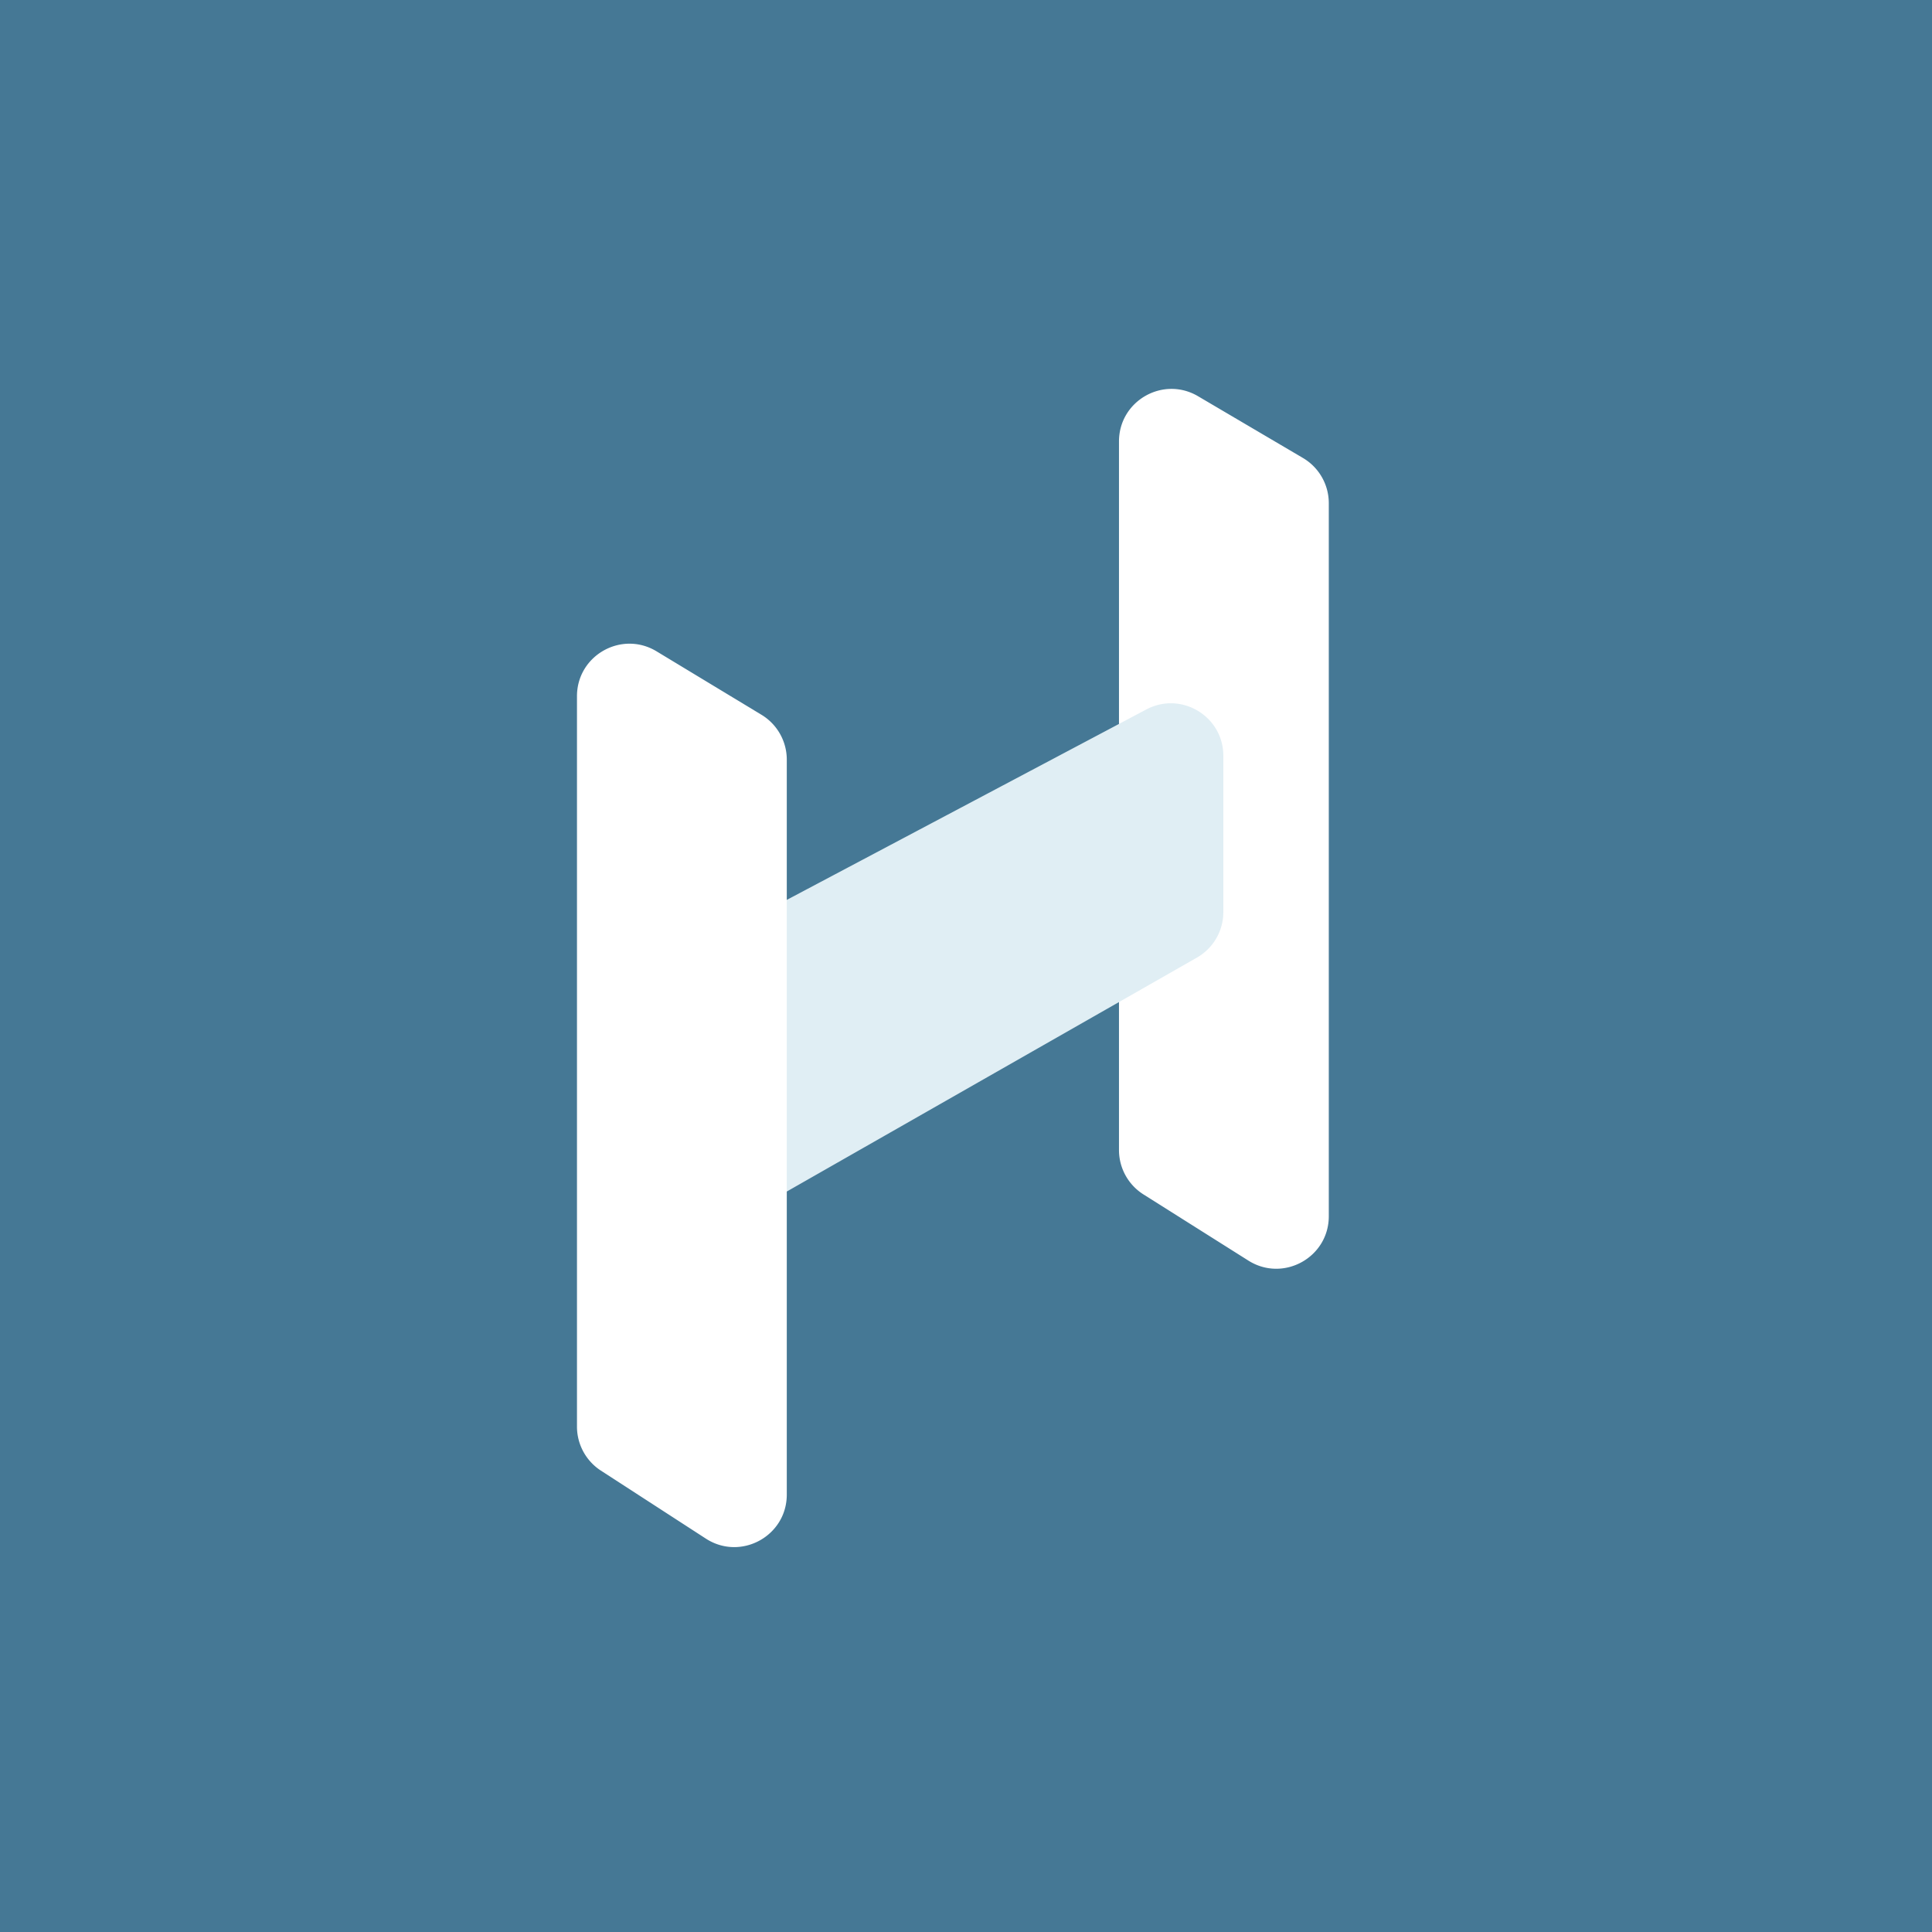
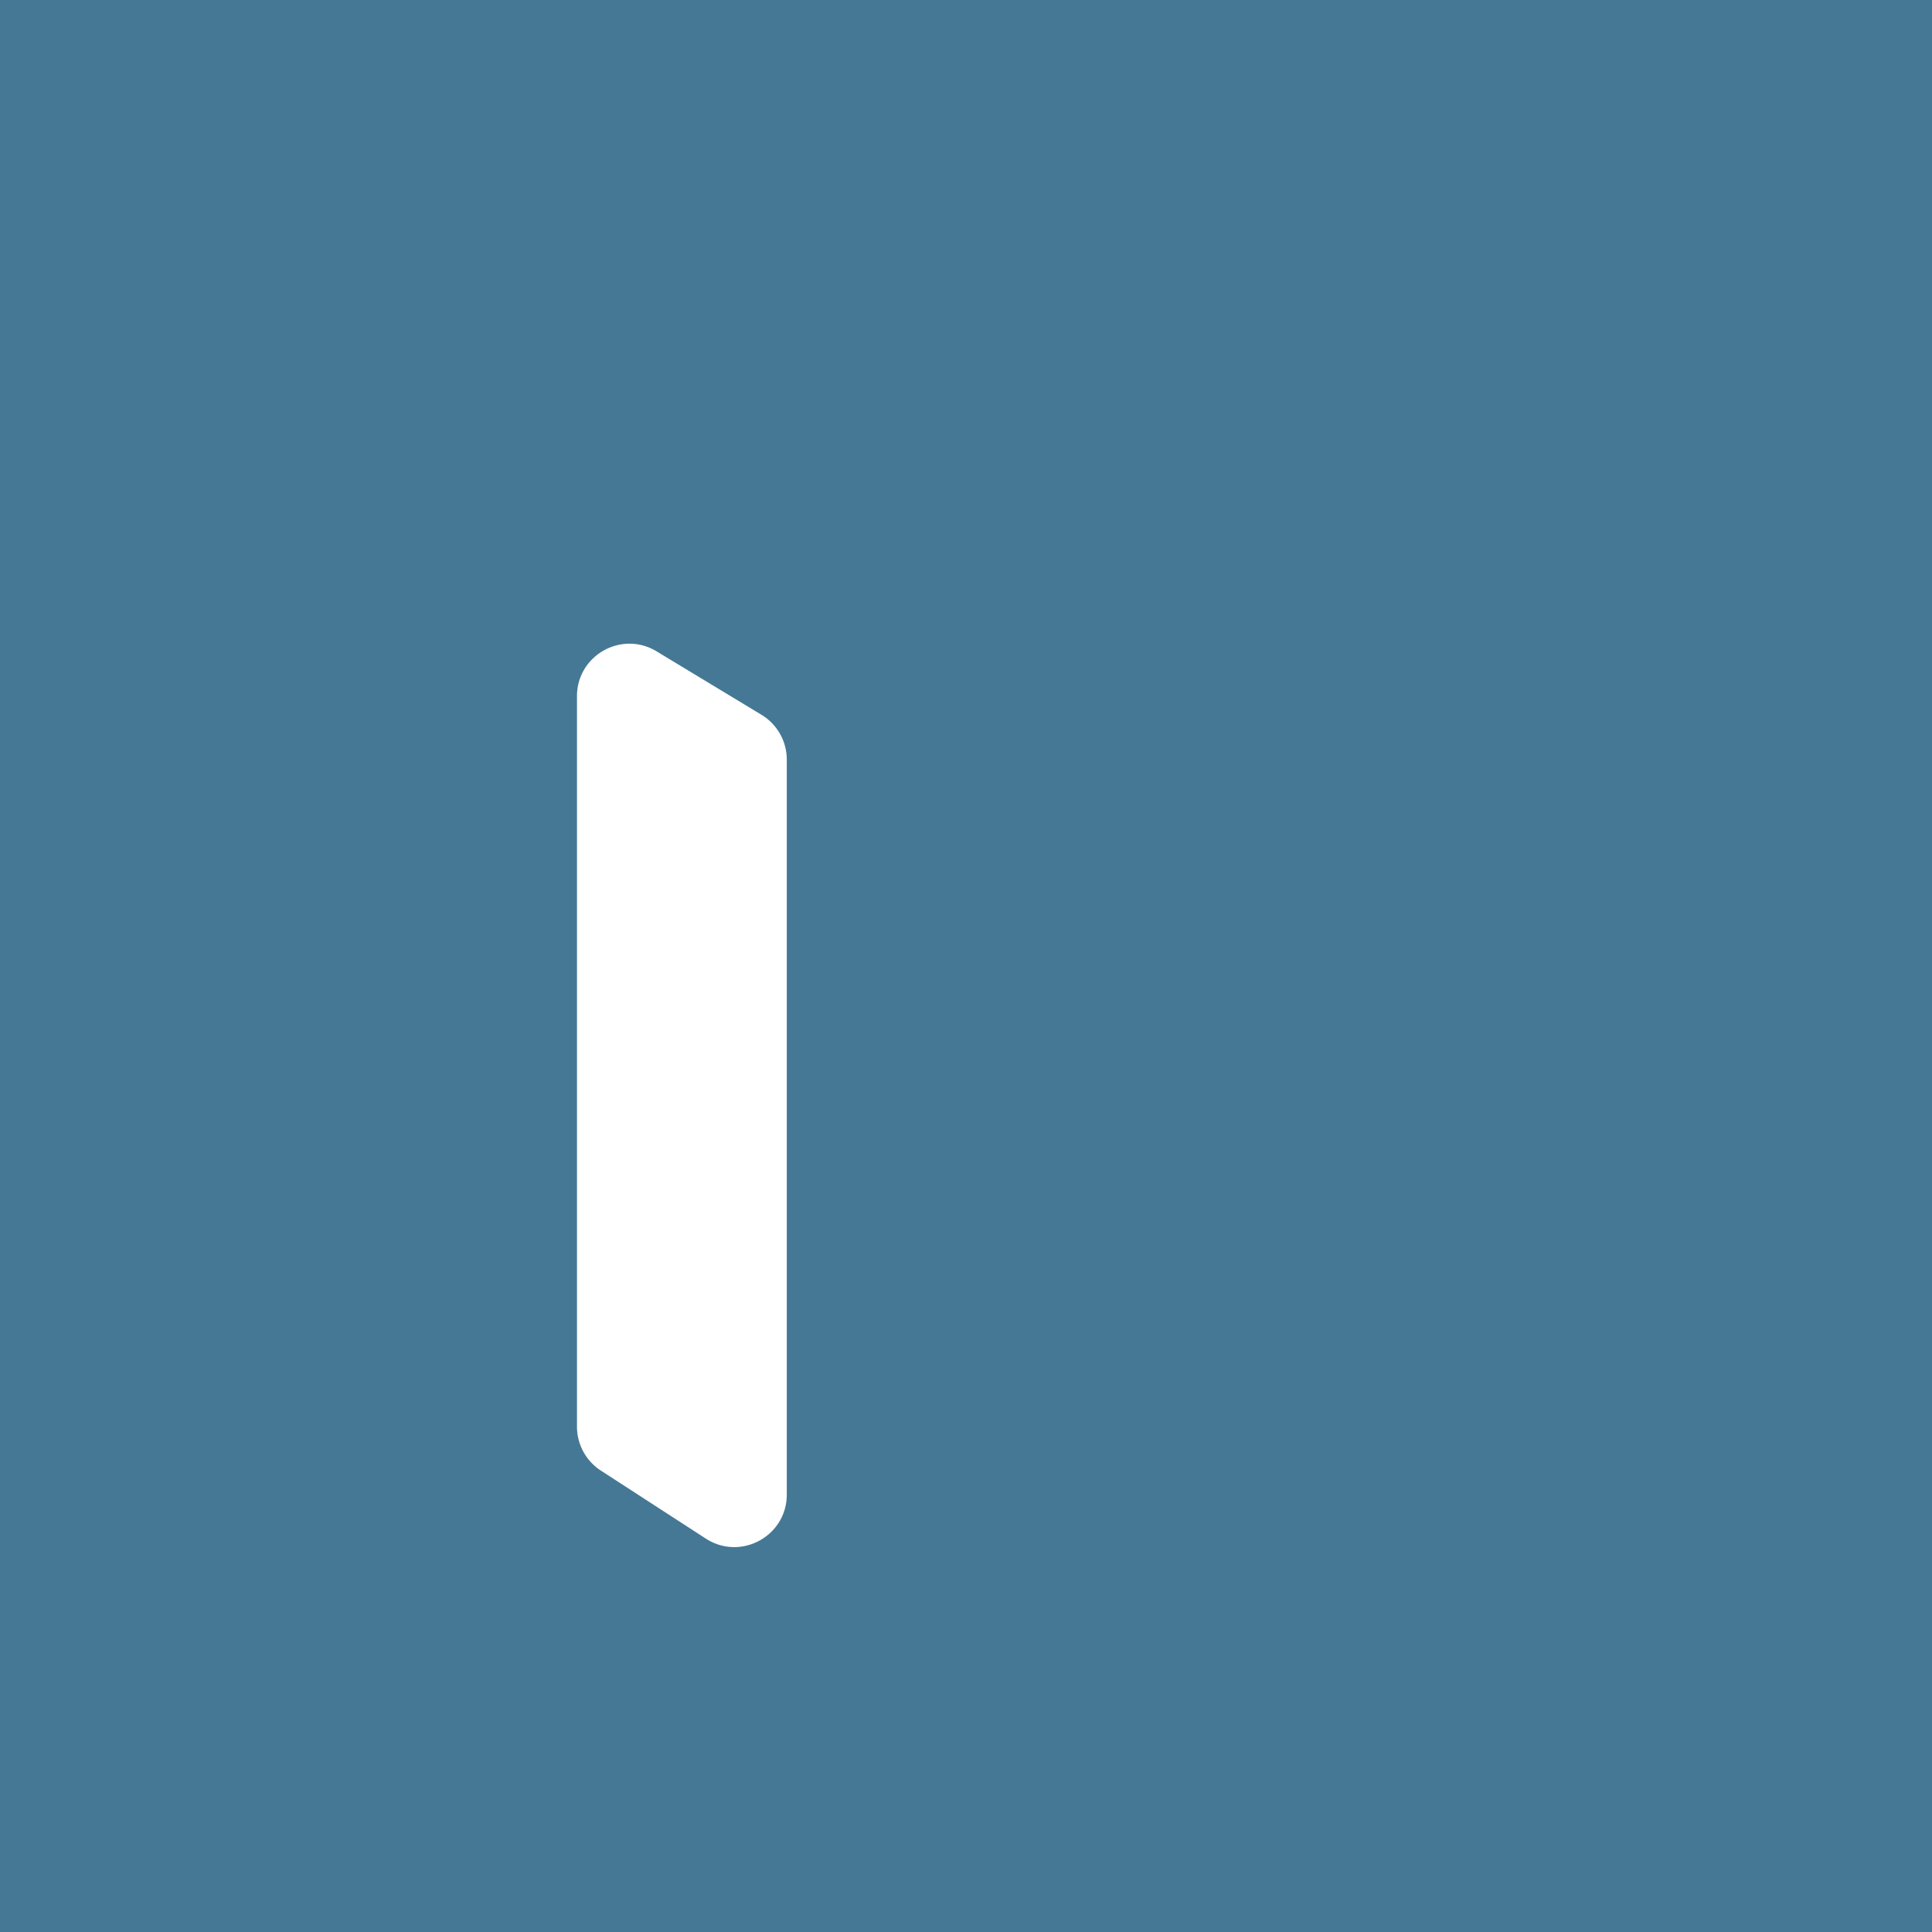
<svg xmlns="http://www.w3.org/2000/svg" fill="none" viewBox="0 0 221 221">
  <path fill="#457895" d="M0 0h221v221H0z" />
-   <path fill="#fff" d="M128 131.553V50.495c0-4.642 5.044-7.526 9.044-5.171l12 7.064a6 6 0 0 1 2.956 5.17v81.564c0 4.724-5.206 7.595-9.201 5.075l-12-7.569a6 6 0 0 1-2.799-5.075Z" />
-   <path fill="#E0EEF4" d="M136.909 109.543 89.76 136.435c-4 2.282-8.973-.607-8.973-5.211v-19.796a6 6 0 0 1 3.192-5.302l47.149-24.972c3.996-2.116 8.808.78 8.808 5.303v17.874a6 6 0 0 1-3.027 5.212Z" />
  <path fill="#fff" d="M66 163.188V79.64c0-4.673 5.106-7.552 9.105-5.134l12 7.257A6 6 0 0 1 90 86.897v84.066c0 4.757-5.27 7.622-9.263 5.035l-12-7.775A6 6 0 0 1 66 163.188Z" />
</svg>